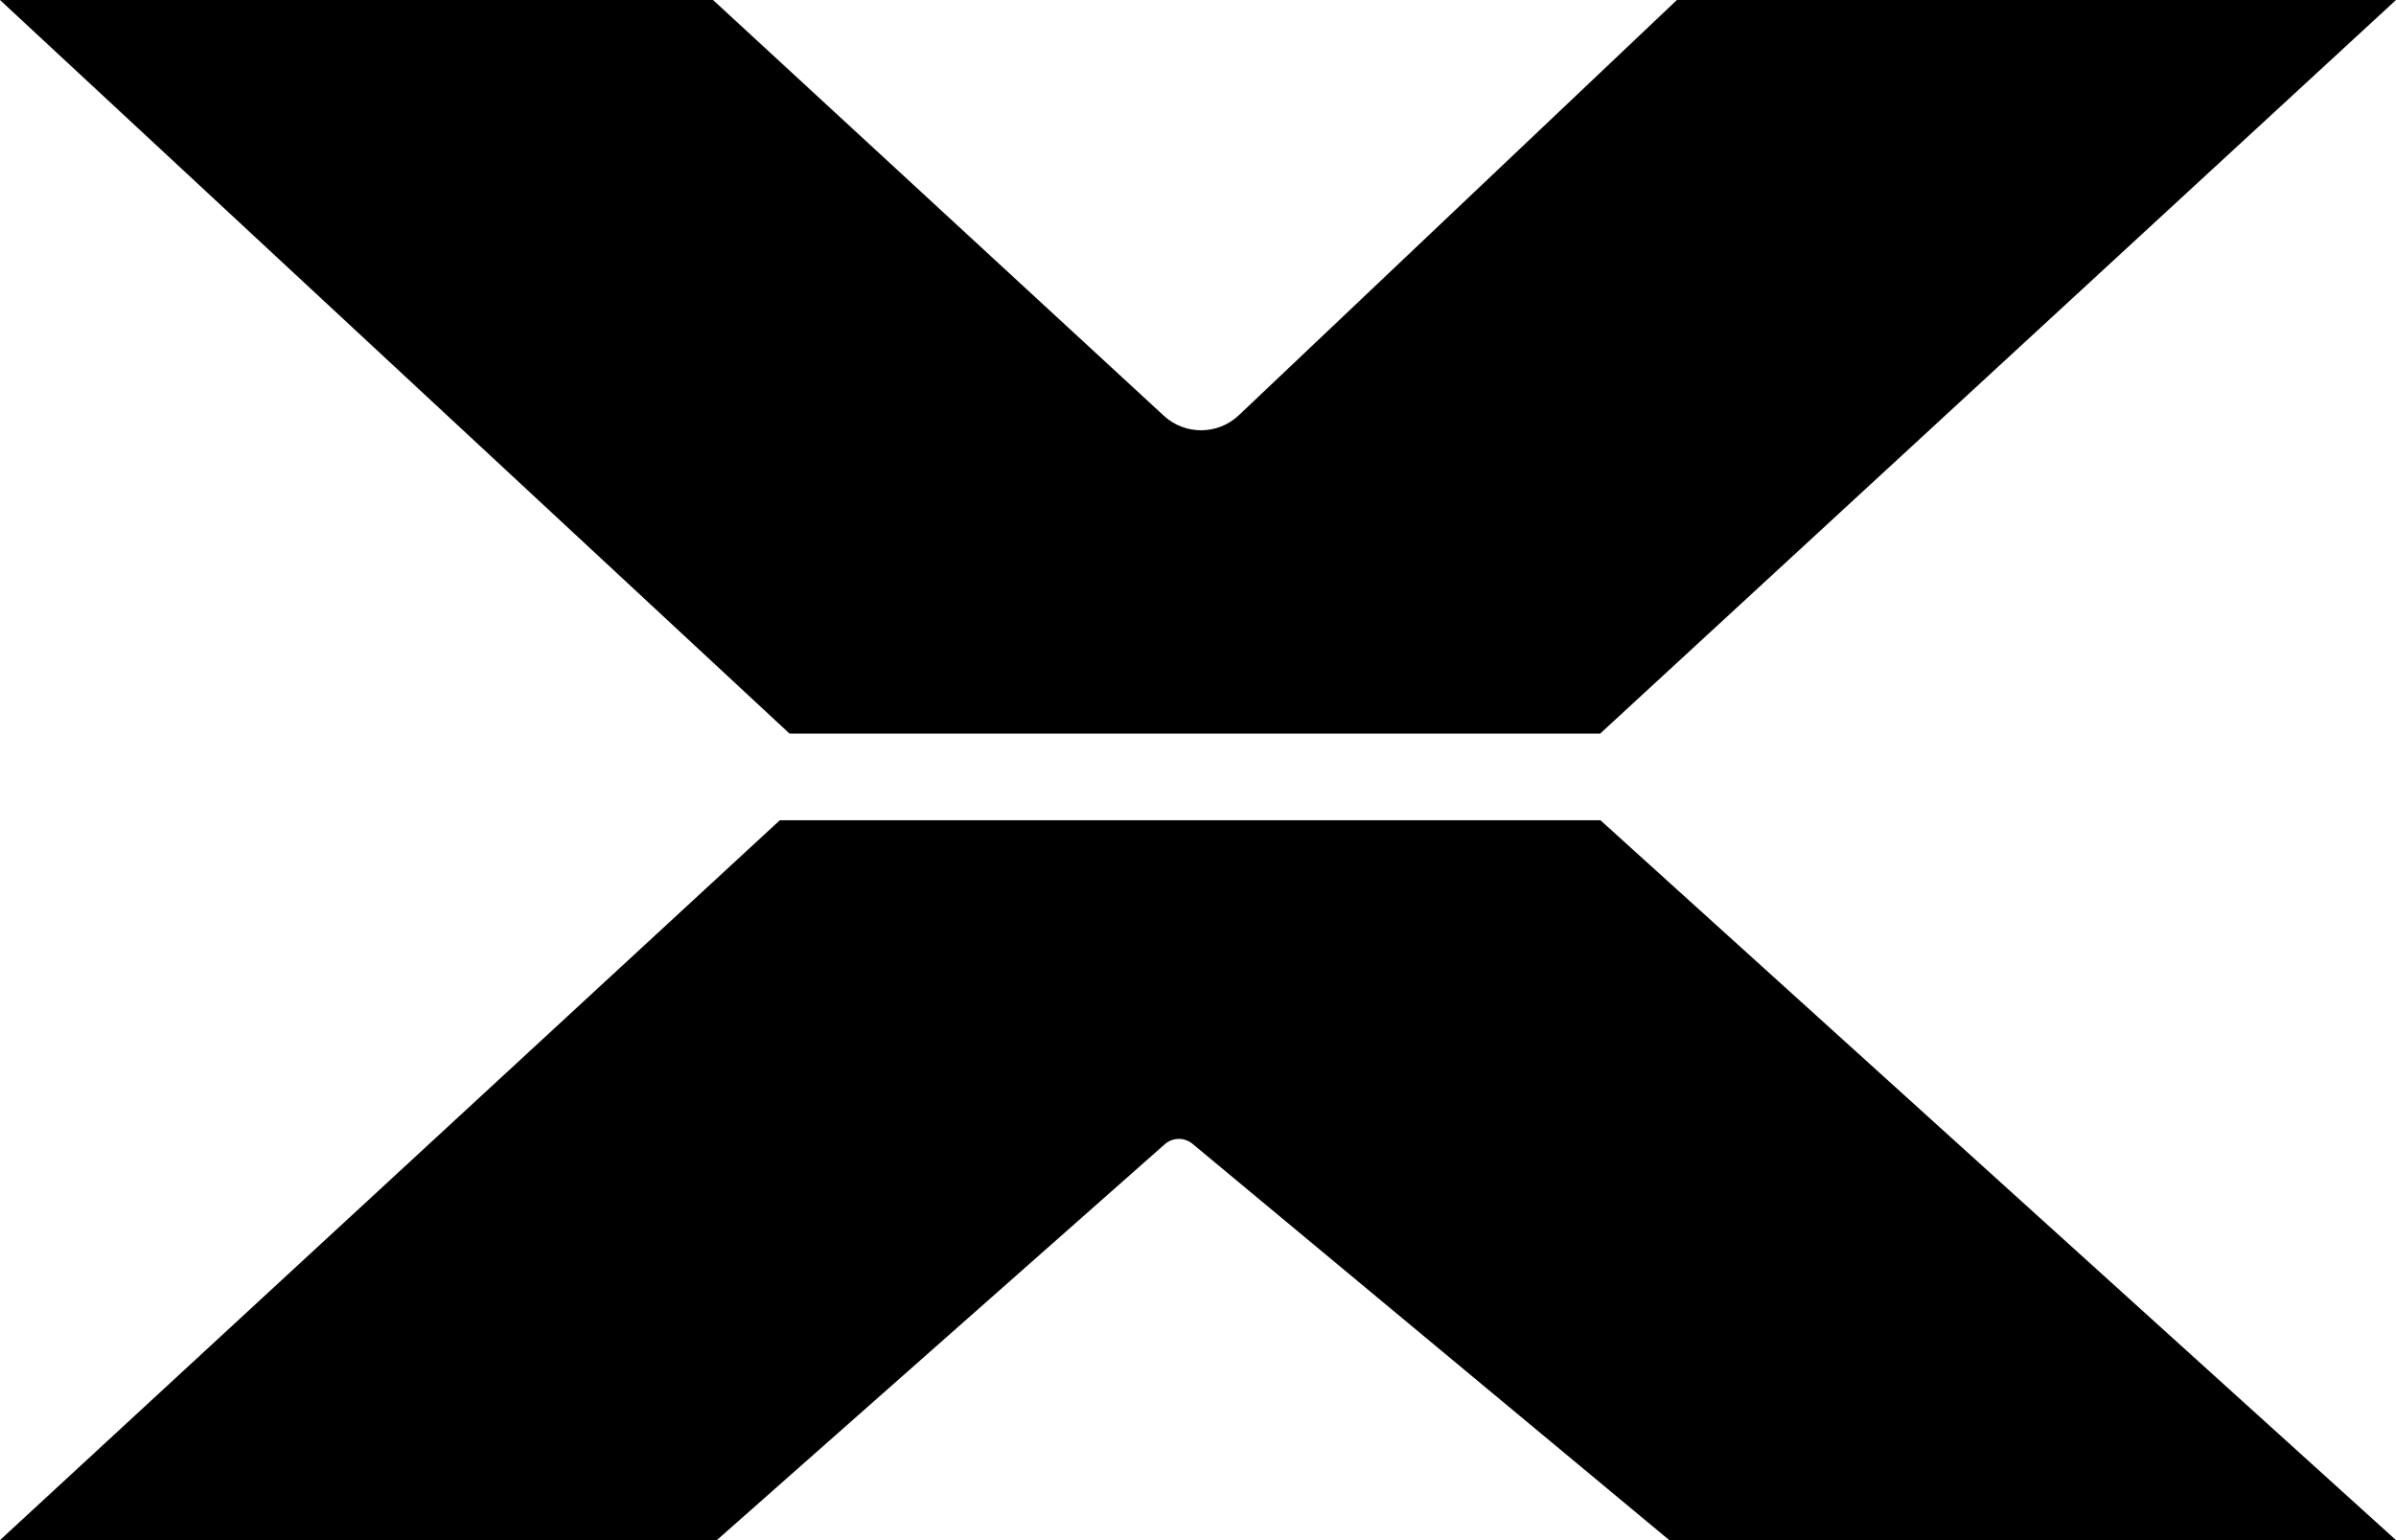
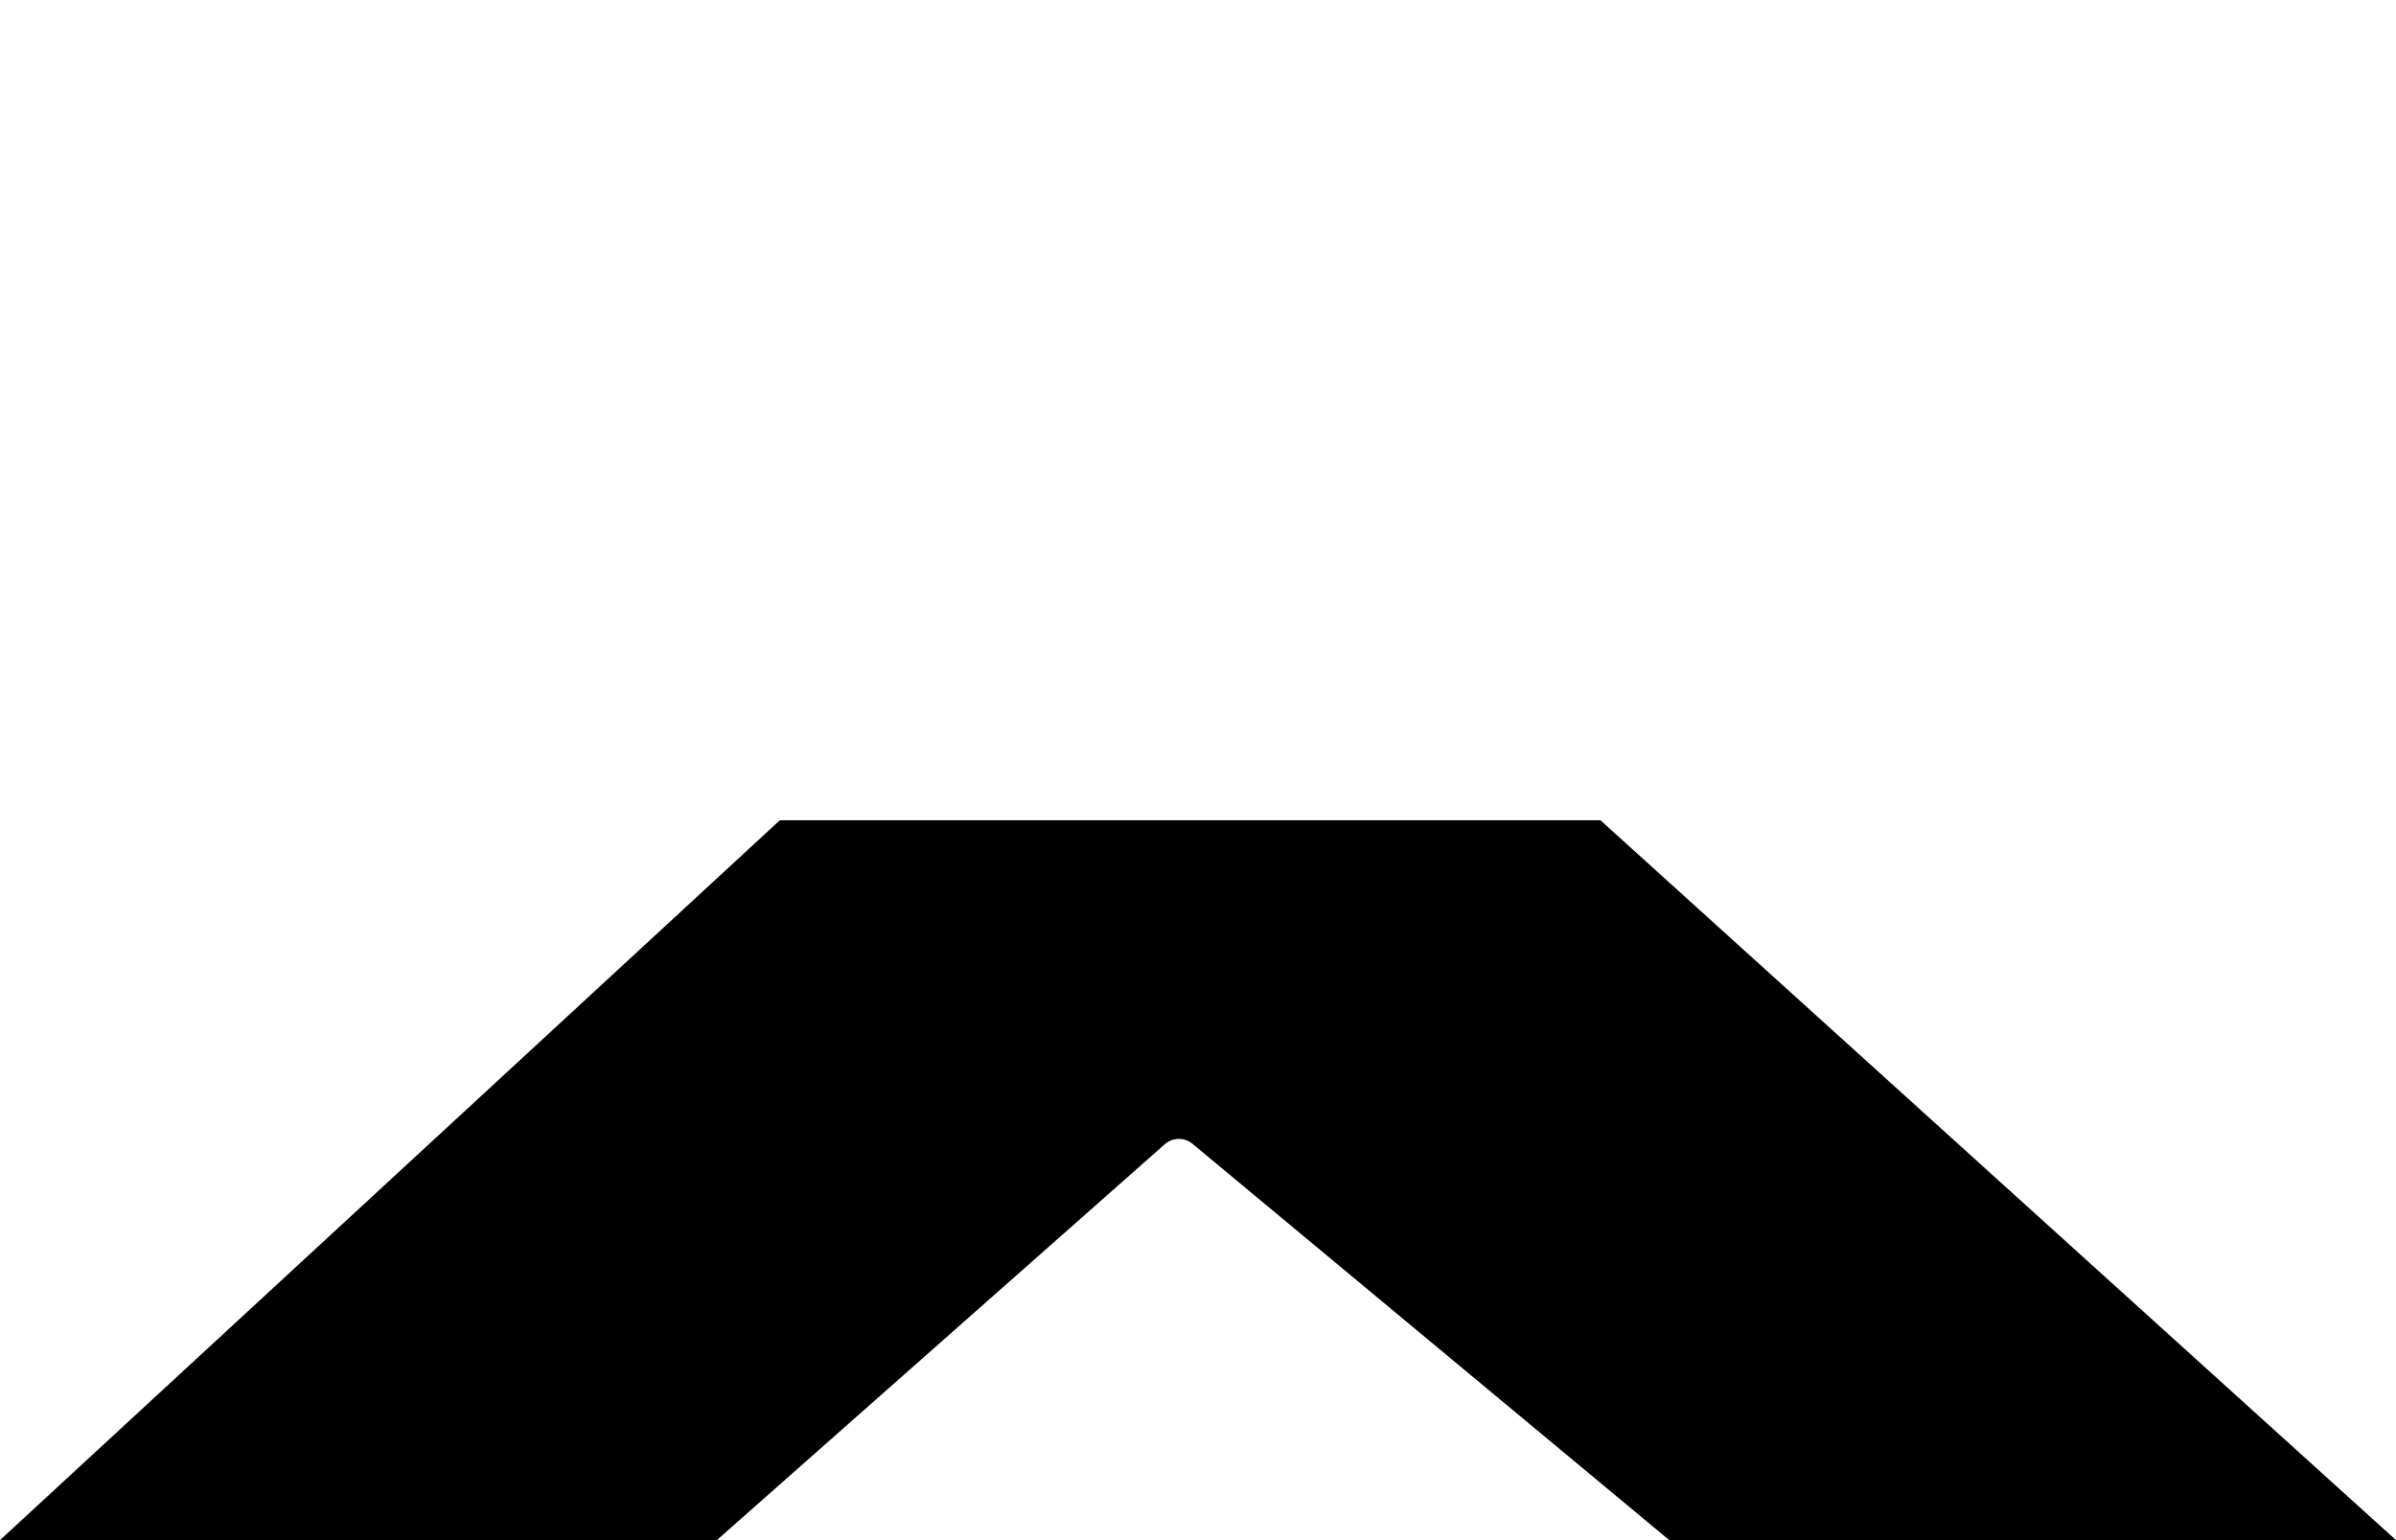
<svg xmlns="http://www.w3.org/2000/svg" width="112" height="72" viewBox="0 0 112 72" fill="none">
-   <path d="M0 0H33.331L54.401 19.434C55.395 20.351 56.929 20.341 57.91 19.411L78.386 0H112L74.799 34.295H36.907L0 0Z" fill="black" />
  <path d="M36.454 38.345H74.811L112 71.999H78.029L55.744 53.473C55.366 53.158 54.814 53.167 54.446 53.493L33.51 71.998H0L36.454 38.345Z" fill="black" />
</svg>